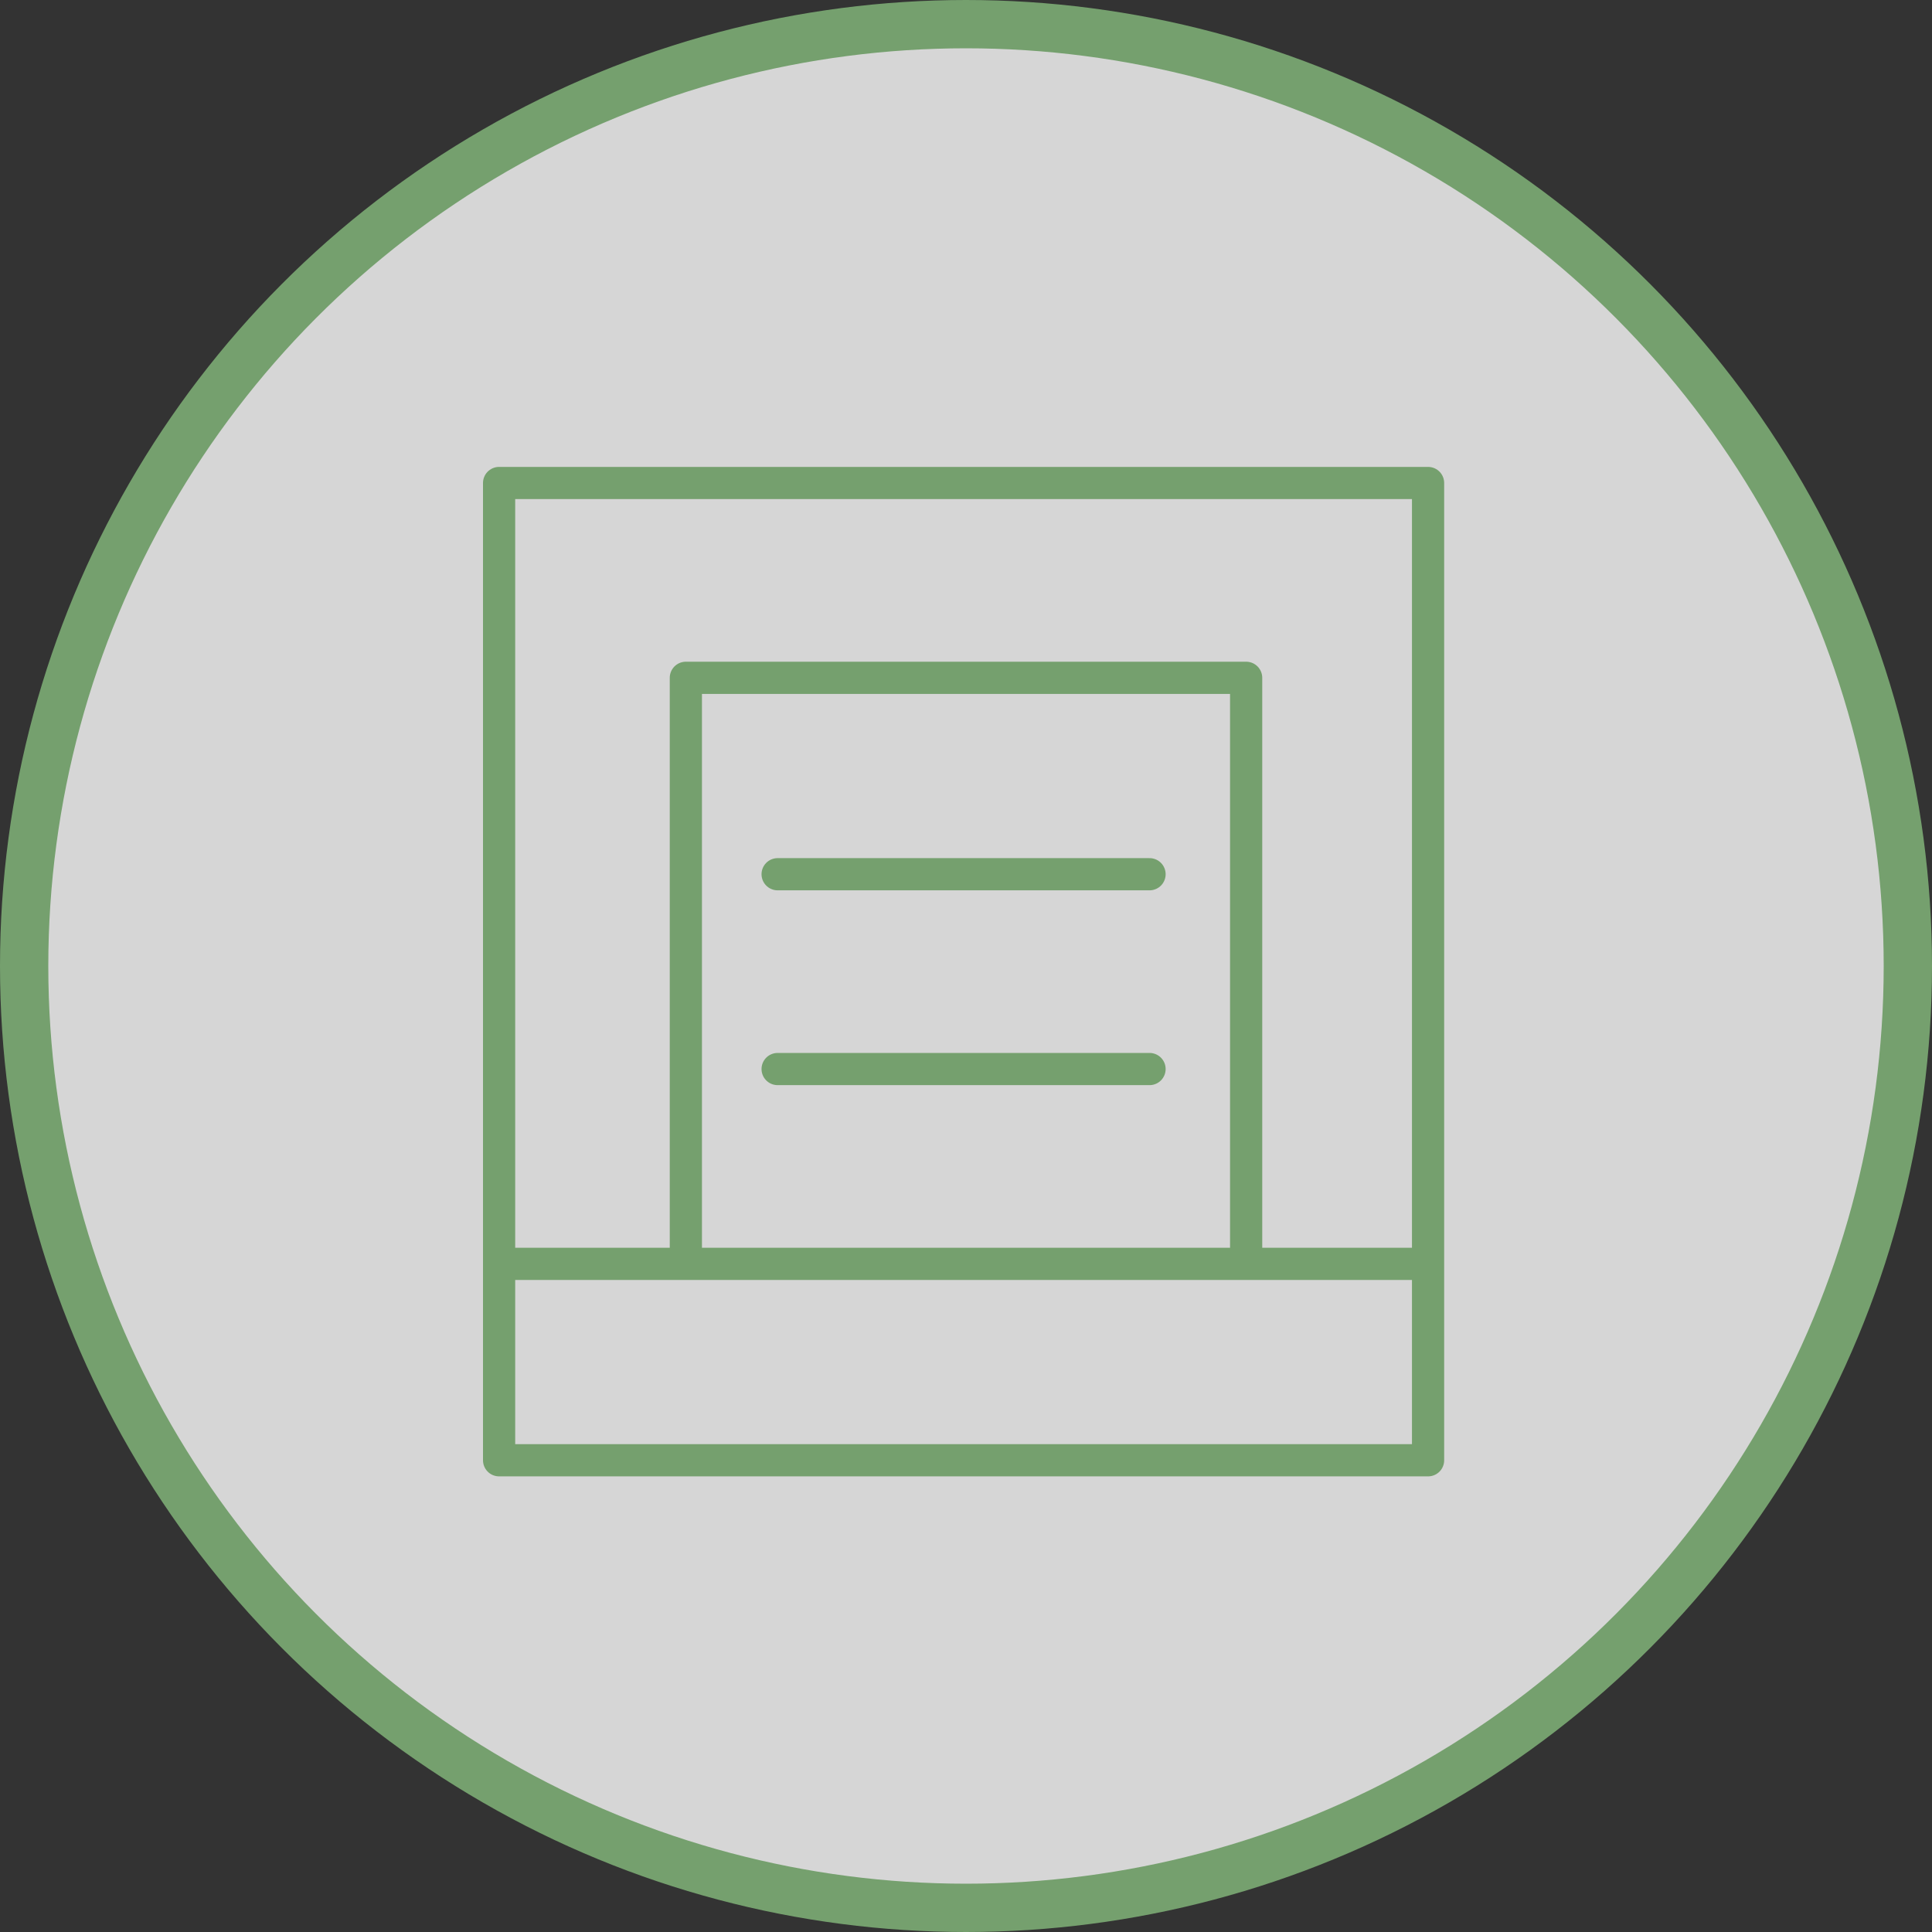
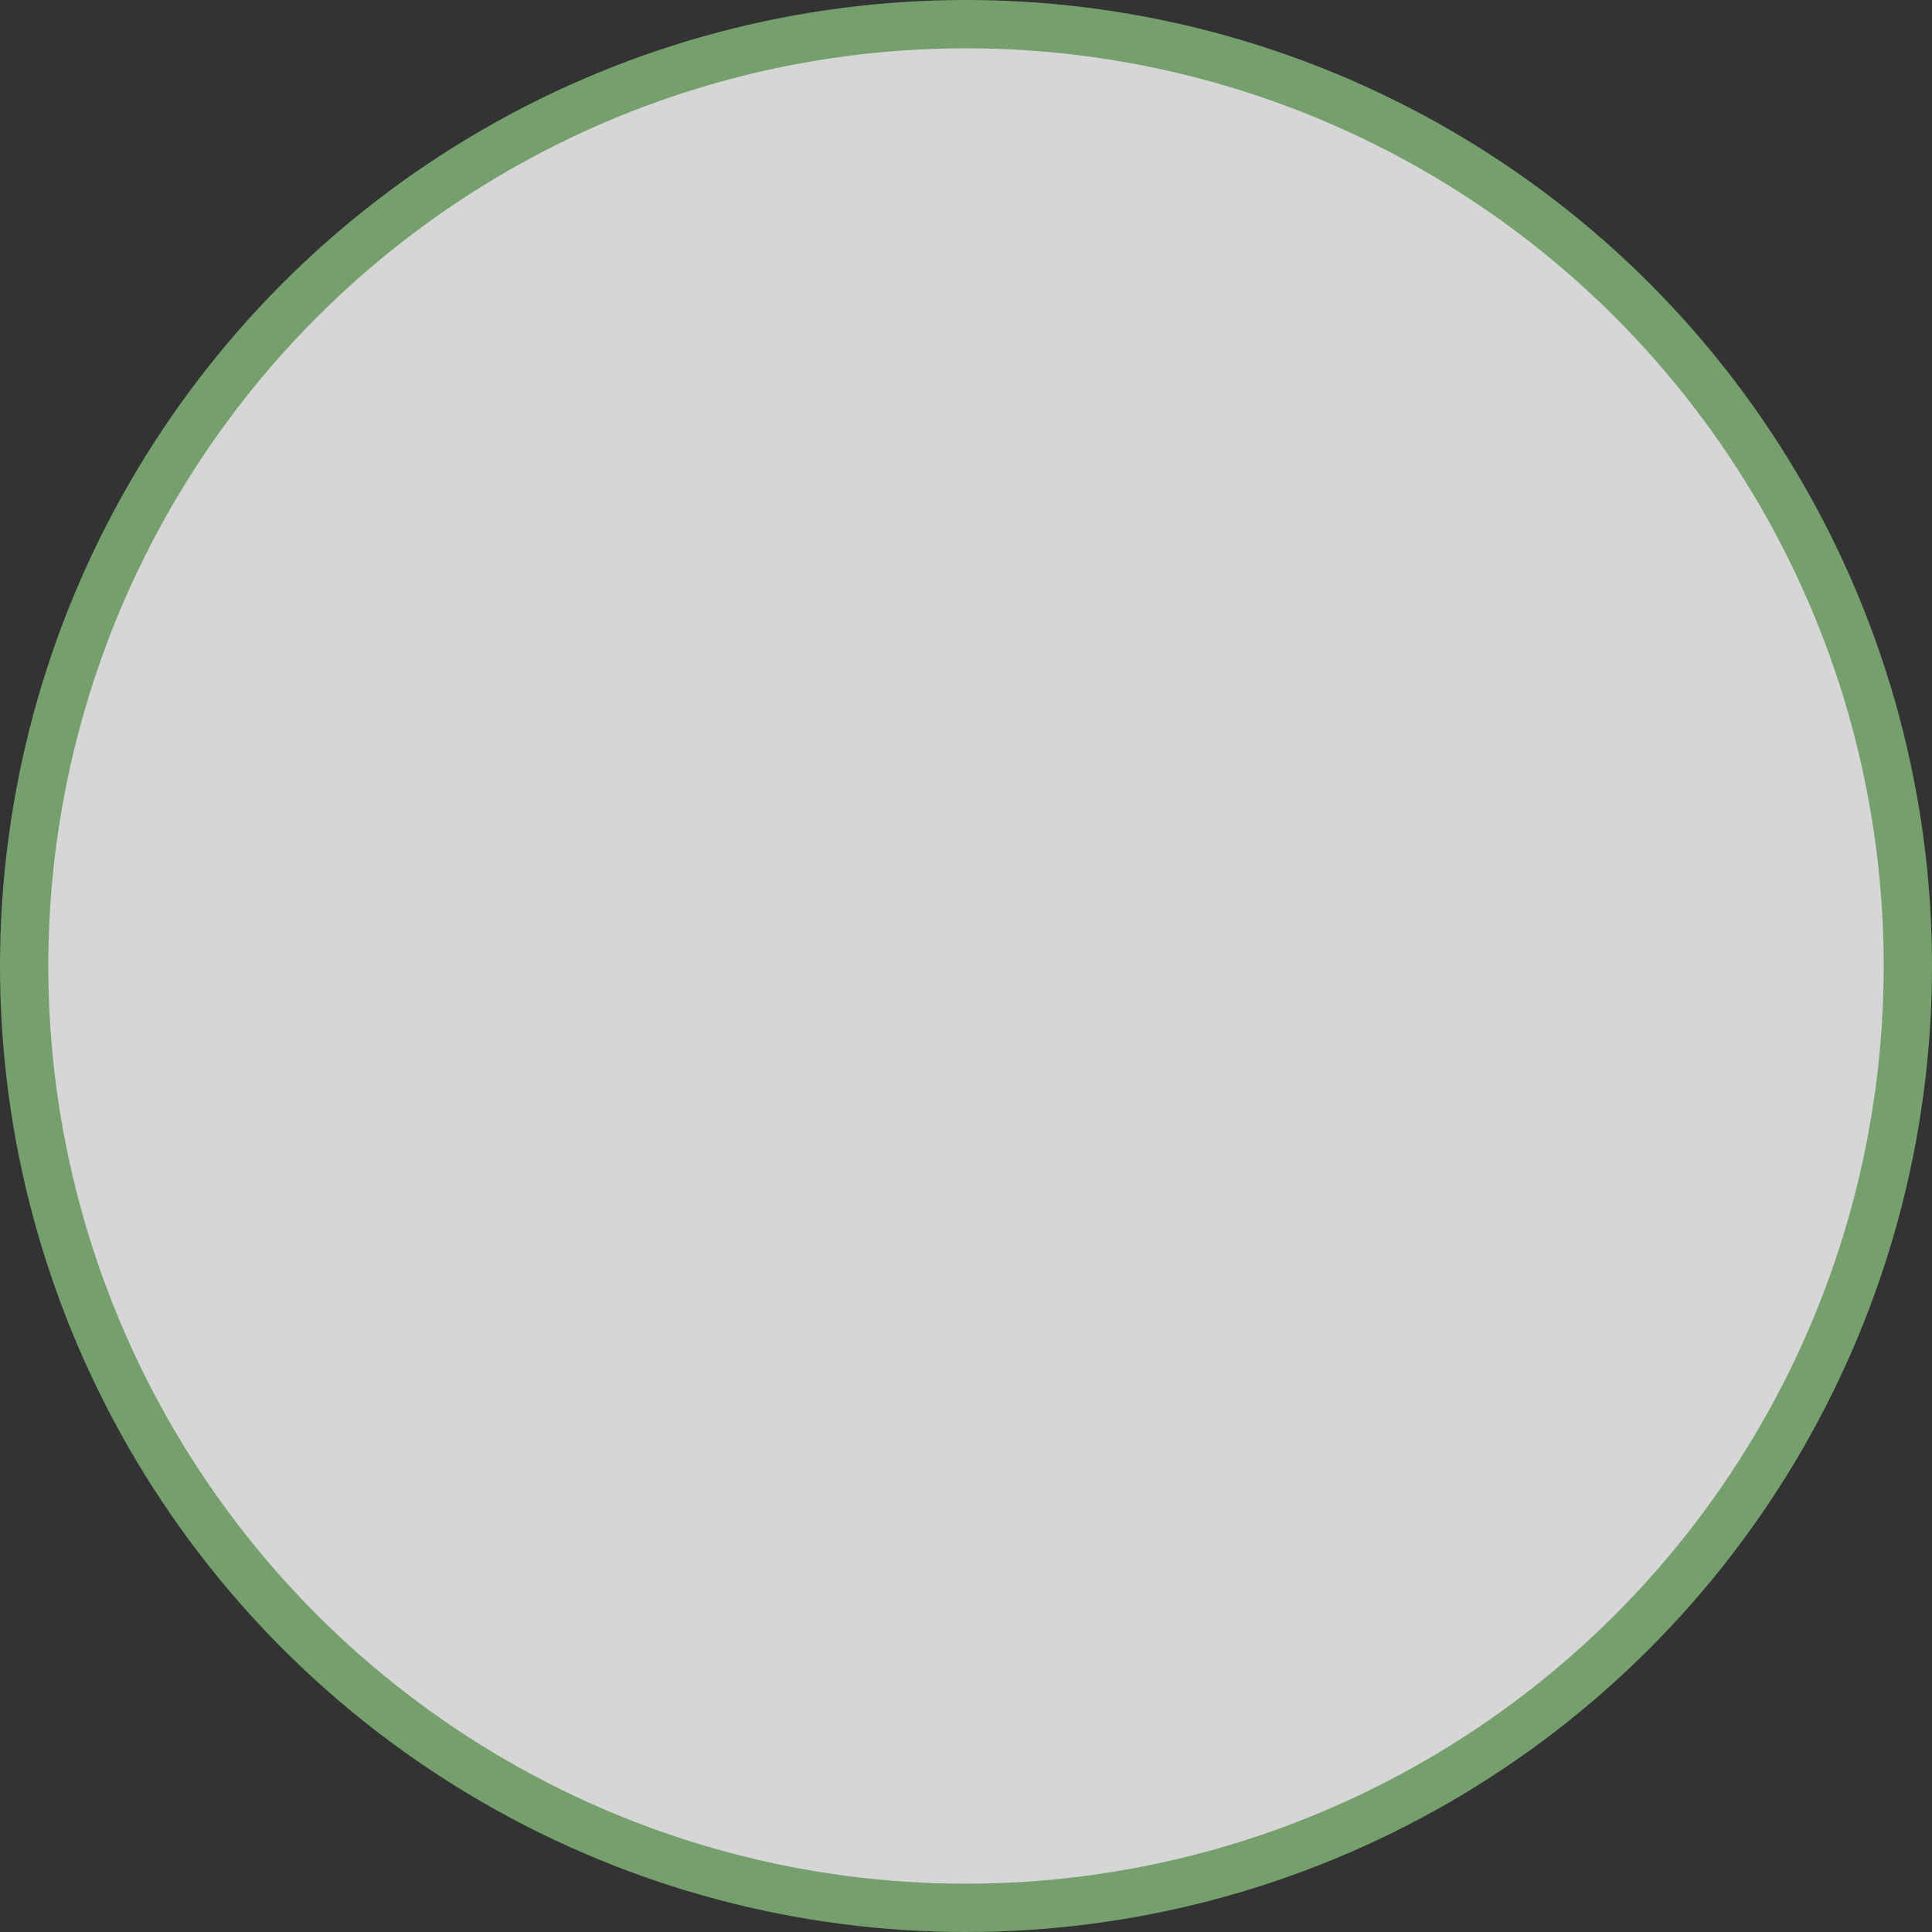
<svg xmlns="http://www.w3.org/2000/svg" id="Layer_1" version="1.1" viewBox="0 0 120 120">
  <rect x="0" y="0" width="120" height="120" fill="#333333" stroke="none" />
  <circle cx="60" cy="60" r="58.5" style="fill: #fff; fill-opacity: .8; stroke: #75a06e; stroke-width: 3px;" />
-   <path d="M31.2,78.5h57.5M48.3,66.4h23.1M48.3,54.3h23.1M88.7,90.7H31V30h57.7v60.7h0ZM77.4,78.5h-34.8v-36.4h34.8v36.4h0Z" style="fill: none; stroke: #75a06e; stroke-linecap: round; stroke-linejoin: round; stroke-width: 2px;" />
</svg>